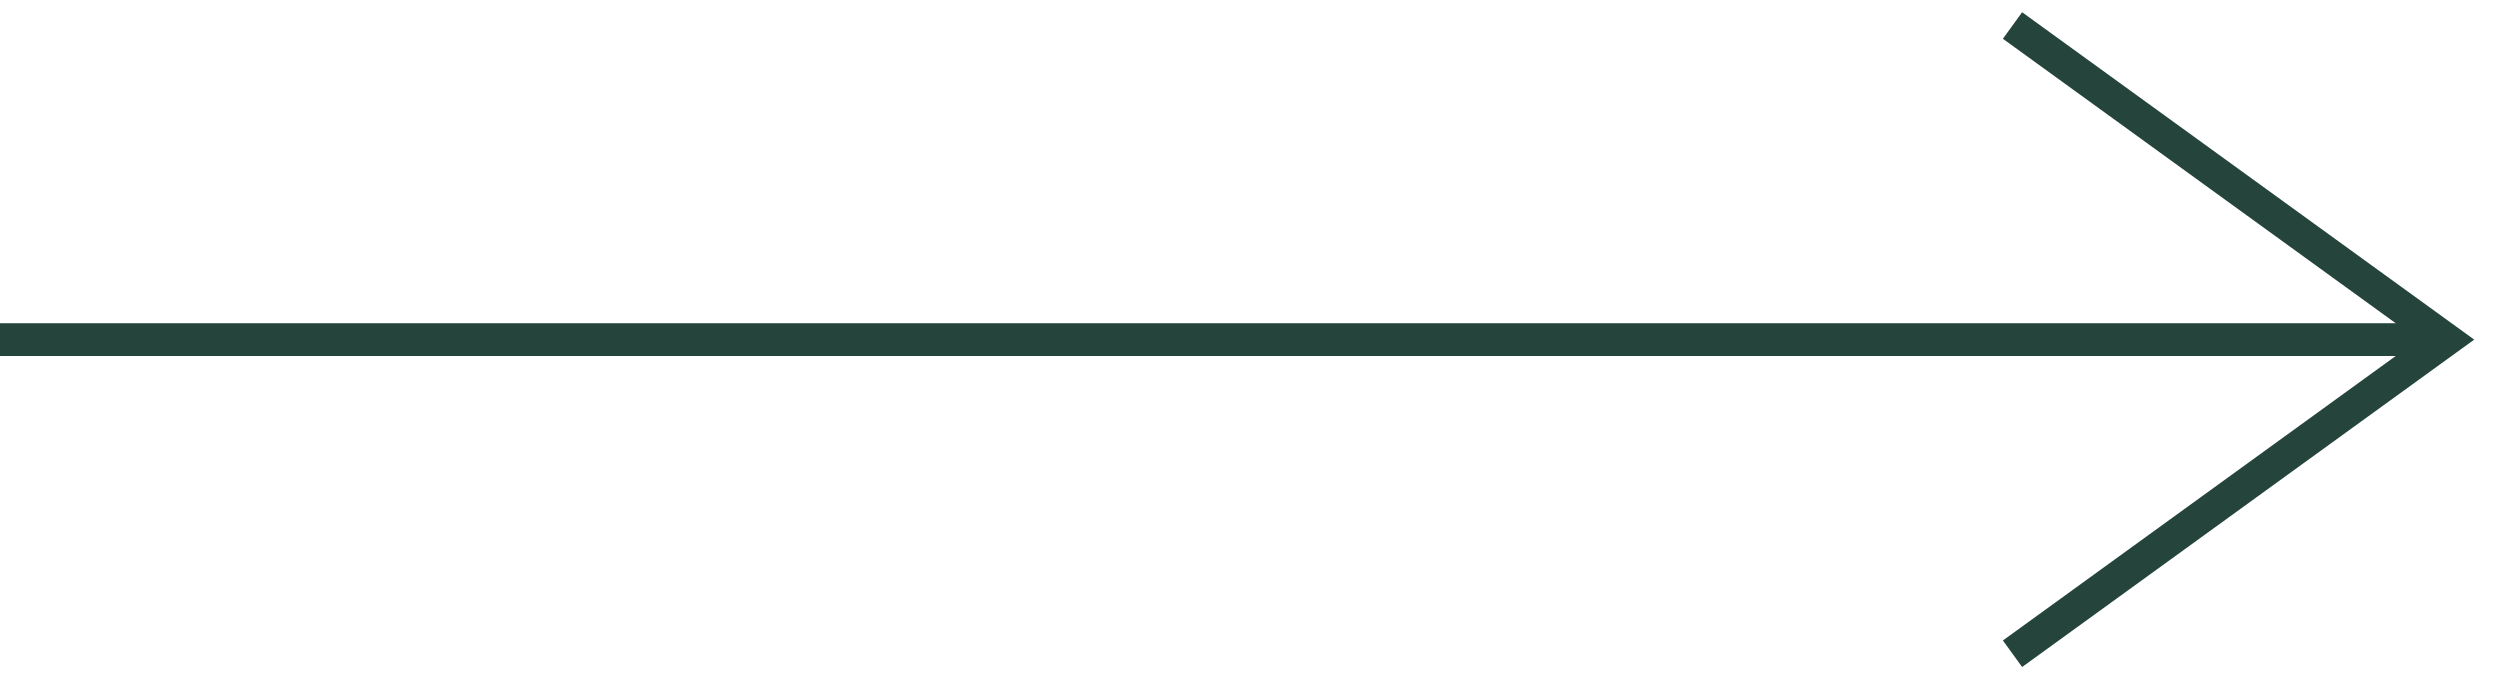
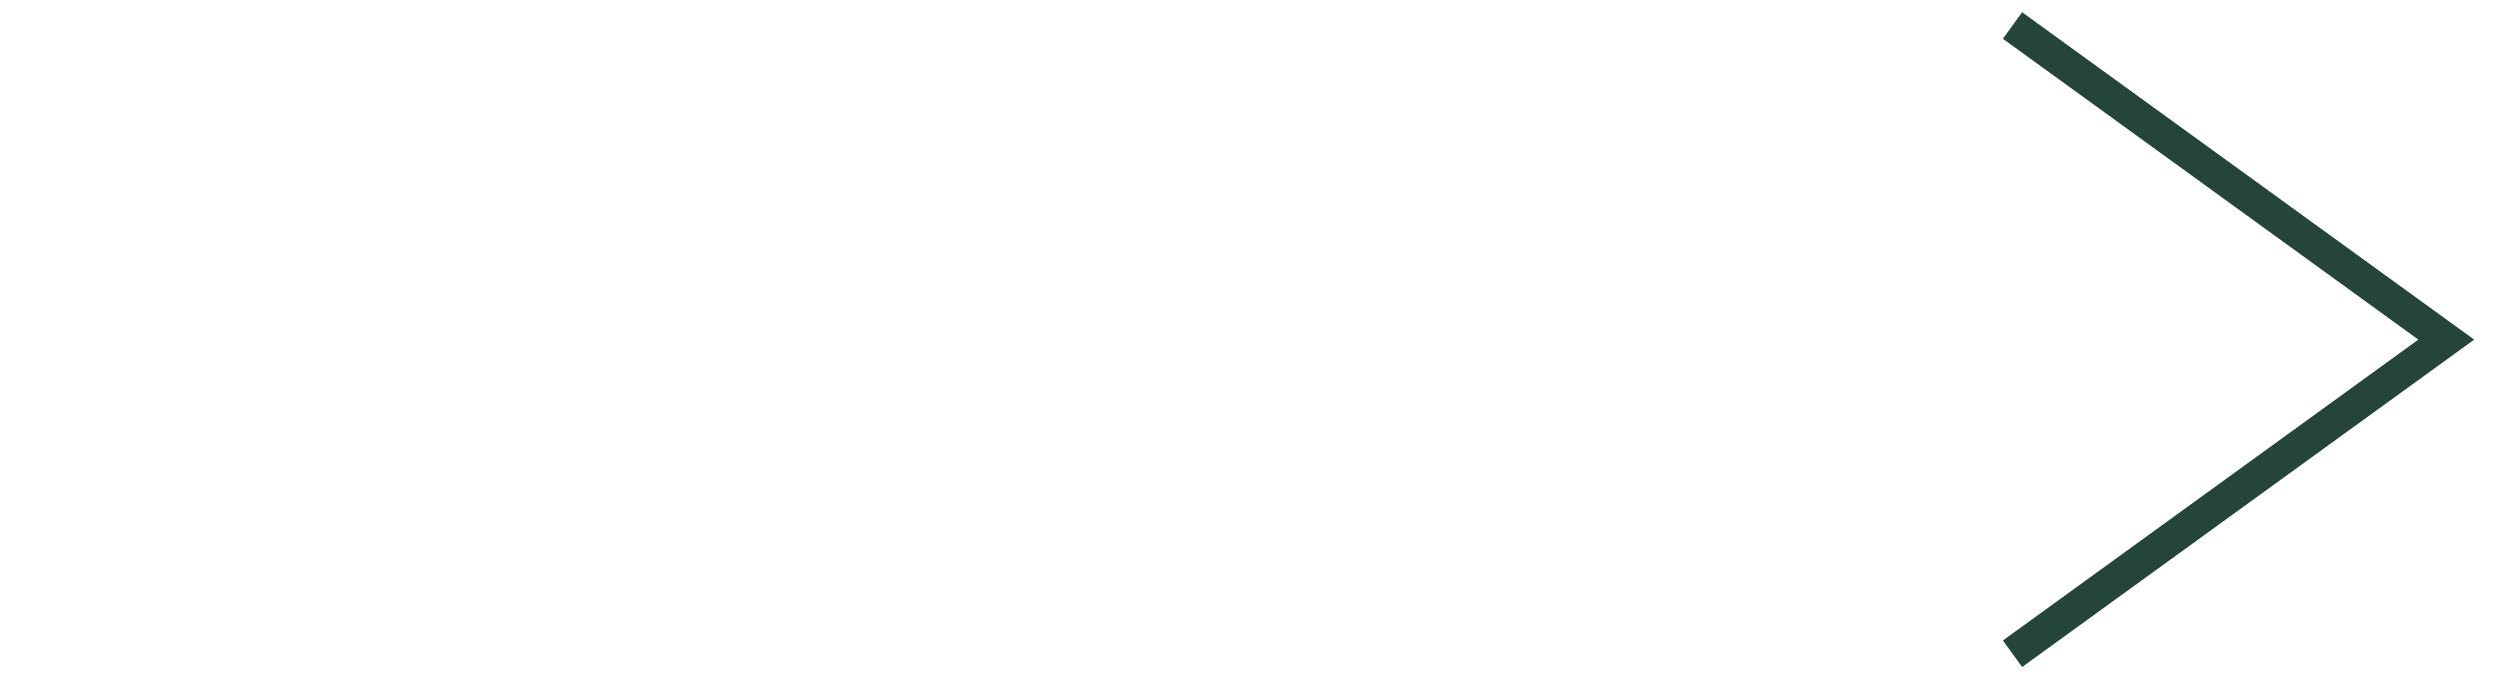
<svg xmlns="http://www.w3.org/2000/svg" width="228.875" height="62.184" viewBox="0 0 228.875 62.184">
  <defs>
    <clipPath id="a">
      <rect width="228.875" height="62.184" fill="none" stroke="#24443c" stroke-width="3" />
    </clipPath>
  </defs>
  <g transform="translate(0 0)">
    <g transform="translate(0 0)" clip-path="url(#a)">
-       <line x2="223.957" transform="translate(0 31.092)" fill="none" stroke="#24443c" stroke-miterlimit="10" stroke-width="3" />
      <path d="M31.958,57.92,71.669,29.162,31.958.405" transform="translate(152.287 1.93)" fill="none" stroke="#24443c" stroke-miterlimit="10" stroke-width="3" />
    </g>
  </g>
</svg>